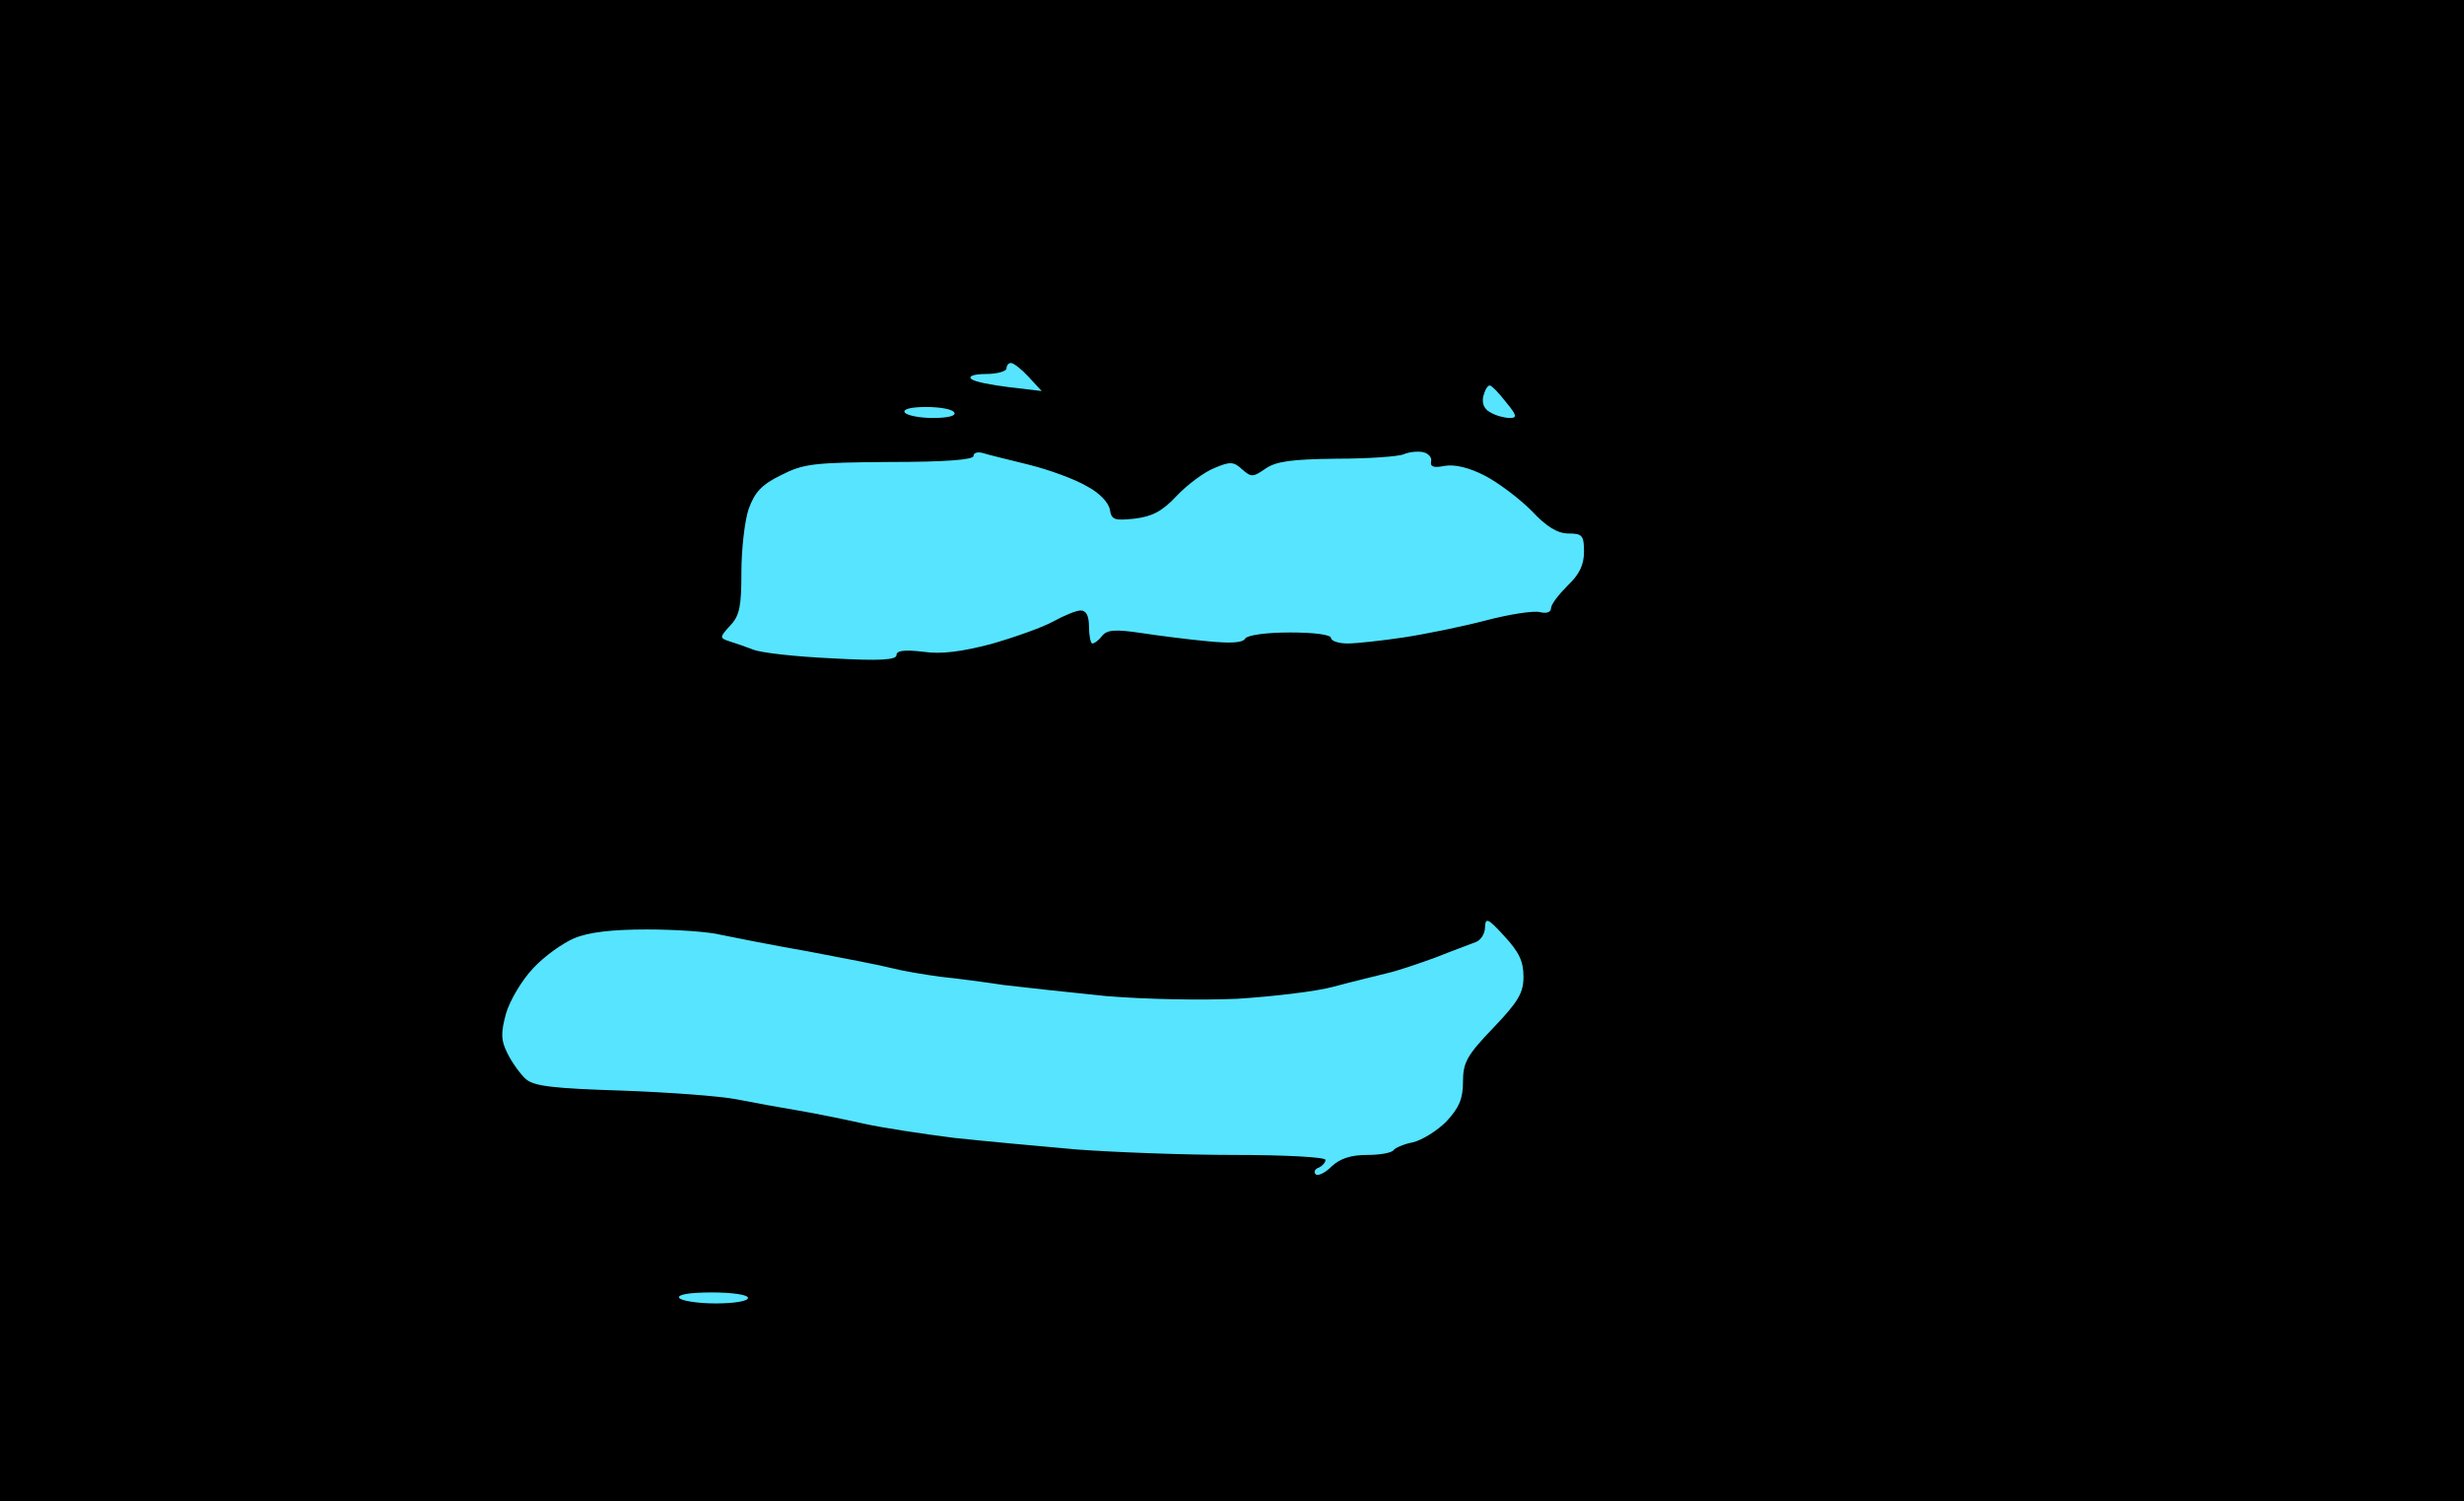
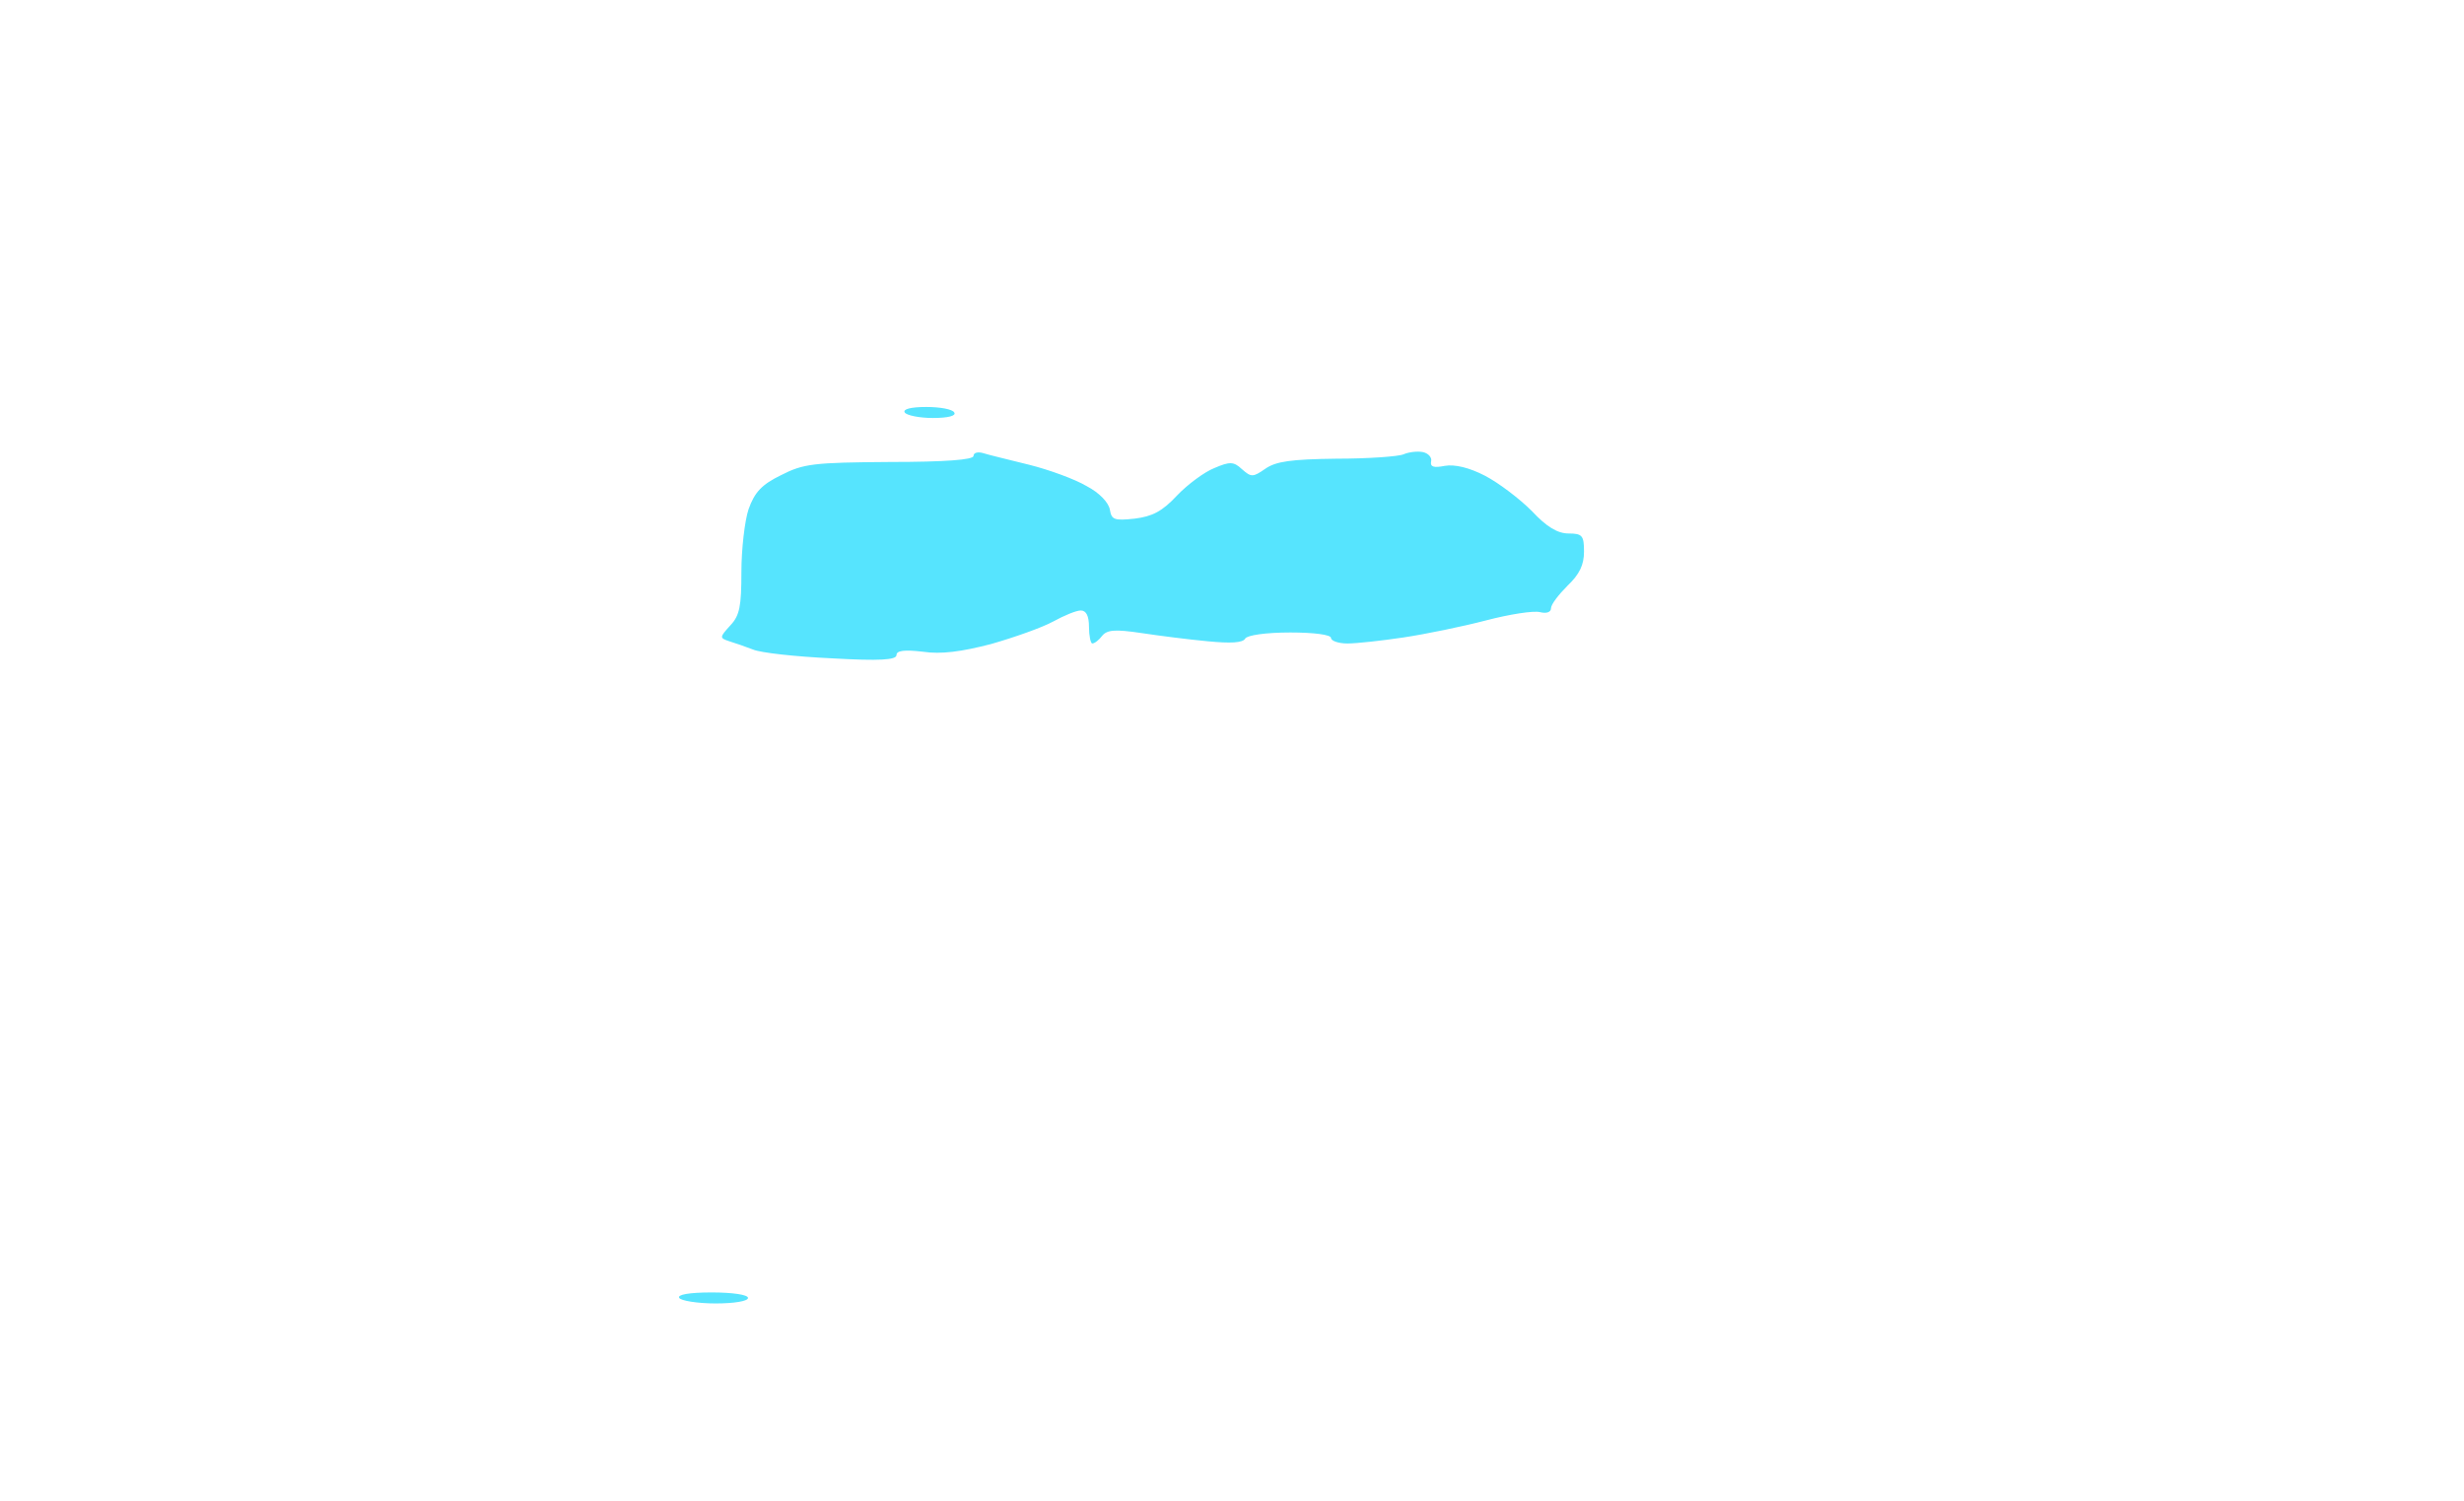
<svg xmlns="http://www.w3.org/2000/svg" version="1.0" width="100%" height="100%" viewBox="0 0 448 273" preserveAspectRatio="xMidYMid meet">
-   <rect width="448" height="273" fill="#000000" stroke="none" />
  <g transform="translate(0,273) scale(0.1,-0.1)" fill="#56e4fe" stroke="none">
-     <path d="M1838 2070 c-4 0 -8 -4 -8 -10 0 -5 -17 -10 -37 -10 -22 0 -33 -4 -27 -9 5 -5 36 -11 69 -15 l59 -7 -24 26 c-13 14 -27 25 -32 25z" />
-     <path d="M2709 2029 c-4 1 -9 -8 -12 -19 -3 -13 1 -24 13 -30 10 -6 26 -10 35 -10 14 0 13 5 -7 29 -13 17 -26 30 -29 30z" />
    <path d="M1684 1990 c-28 0 -43 -4 -39 -10 3 -5 26 -10 51 -10 28 0 43 4 39 10 -3 6 -26 10 -51 10z" />
    <path d="M1788 1906 c-10 3 -18 1 -18 -5 0 -7 -51 -11 -152 -11 -139 -1 -157 -3 -198 -24 -35 -17 -48 -31 -59 -62 -7 -21 -13 -73 -13 -114 0 -62 -3 -79 -20 -97 -20 -22 -20 -23 -2 -29 10 -3 30 -10 43 -15 14 -6 78 -13 143 -16 88 -5 118 -3 118 6 0 8 14 10 48 6 33 -5 70 0 124 14 42 12 93 30 113 41 20 11 42 20 50 20 10 0 15 -10 15 -30 0 -16 3 -30 6 -30 4 0 12 6 18 14 9 11 24 12 71 5 33 -5 88 -12 121 -15 41 -4 64 -3 68 5 4 6 37 11 82 11 43 0 74 -4 74 -10 0 -5 13 -10 30 -10 16 0 62 5 102 11 40 6 108 20 150 31 42 11 86 18 98 15 12 -3 20 0 20 7 0 7 14 25 30 41 22 21 30 38 30 62 0 29 -3 33 -28 33 -20 0 -40 12 -67 41 -22 22 -60 51 -85 64 -29 15 -55 21 -73 18 -20 -4 -27 -2 -25 8 2 7 -5 15 -15 17 -10 2 -26 0 -35 -4 -9 -4 -64 -8 -122 -8 -83 -1 -110 -5 -129 -18 -23 -16 -26 -16 -43 -1 -15 14 -22 14 -50 2 -18 -7 -49 -30 -68 -50 -27 -29 -45 -38 -77 -42 -37 -4 -42 -2 -45 16 -2 13 -19 31 -42 43 -22 13 -69 30 -105 39 -36 9 -74 18 -83 21z" />
-     <path d="M2735 1028 c-30 33 -34 34 -35 16 0 -12 -8 -24 -17 -27 -10 -4 -43 -16 -73 -28 -30 -11 -71 -25 -90 -29 -19 -5 -62 -15 -95 -24 -33 -9 -112 -18 -175 -22 -65 -3 -169 -1 -240 5 -69 7 -152 16 -185 20 -33 5 -85 12 -115 15 -30 4 -71 11 -90 16 -19 5 -87 18 -150 30 -63 11 -134 25 -158 30 -23 6 -84 10 -136 10 -63 0 -106 -5 -132 -16 -21 -9 -55 -33 -75 -55 -20 -21 -42 -58 -49 -82 -10 -37 -9 -49 3 -73 8 -16 23 -37 33 -46 15 -13 49 -17 174 -21 85 -3 180 -10 210 -16 30 -6 80 -15 110 -20 30 -5 84 -16 120 -24 36 -8 110 -19 165 -26 55 -6 155 -15 222 -21 66 -5 196 -10 287 -10 94 0 166 -4 166 -9 0 -5 -6 -11 -12 -14 -7 -2 -10 -8 -6 -12 4 -4 17 2 29 14 16 15 36 21 65 21 24 0 45 4 48 9 3 4 19 11 35 14 17 4 44 21 61 38 23 25 30 41 30 72 0 35 7 48 55 98 46 48 55 64 55 93 0 28 -8 45 -35 74z" />
    <path d="M1294 380 c-41 0 -63 -4 -59 -10 3 -5 33 -10 66 -10 33 0 59 4 59 10 0 6 -29 10 -66 10z" />
  </g>
</svg>